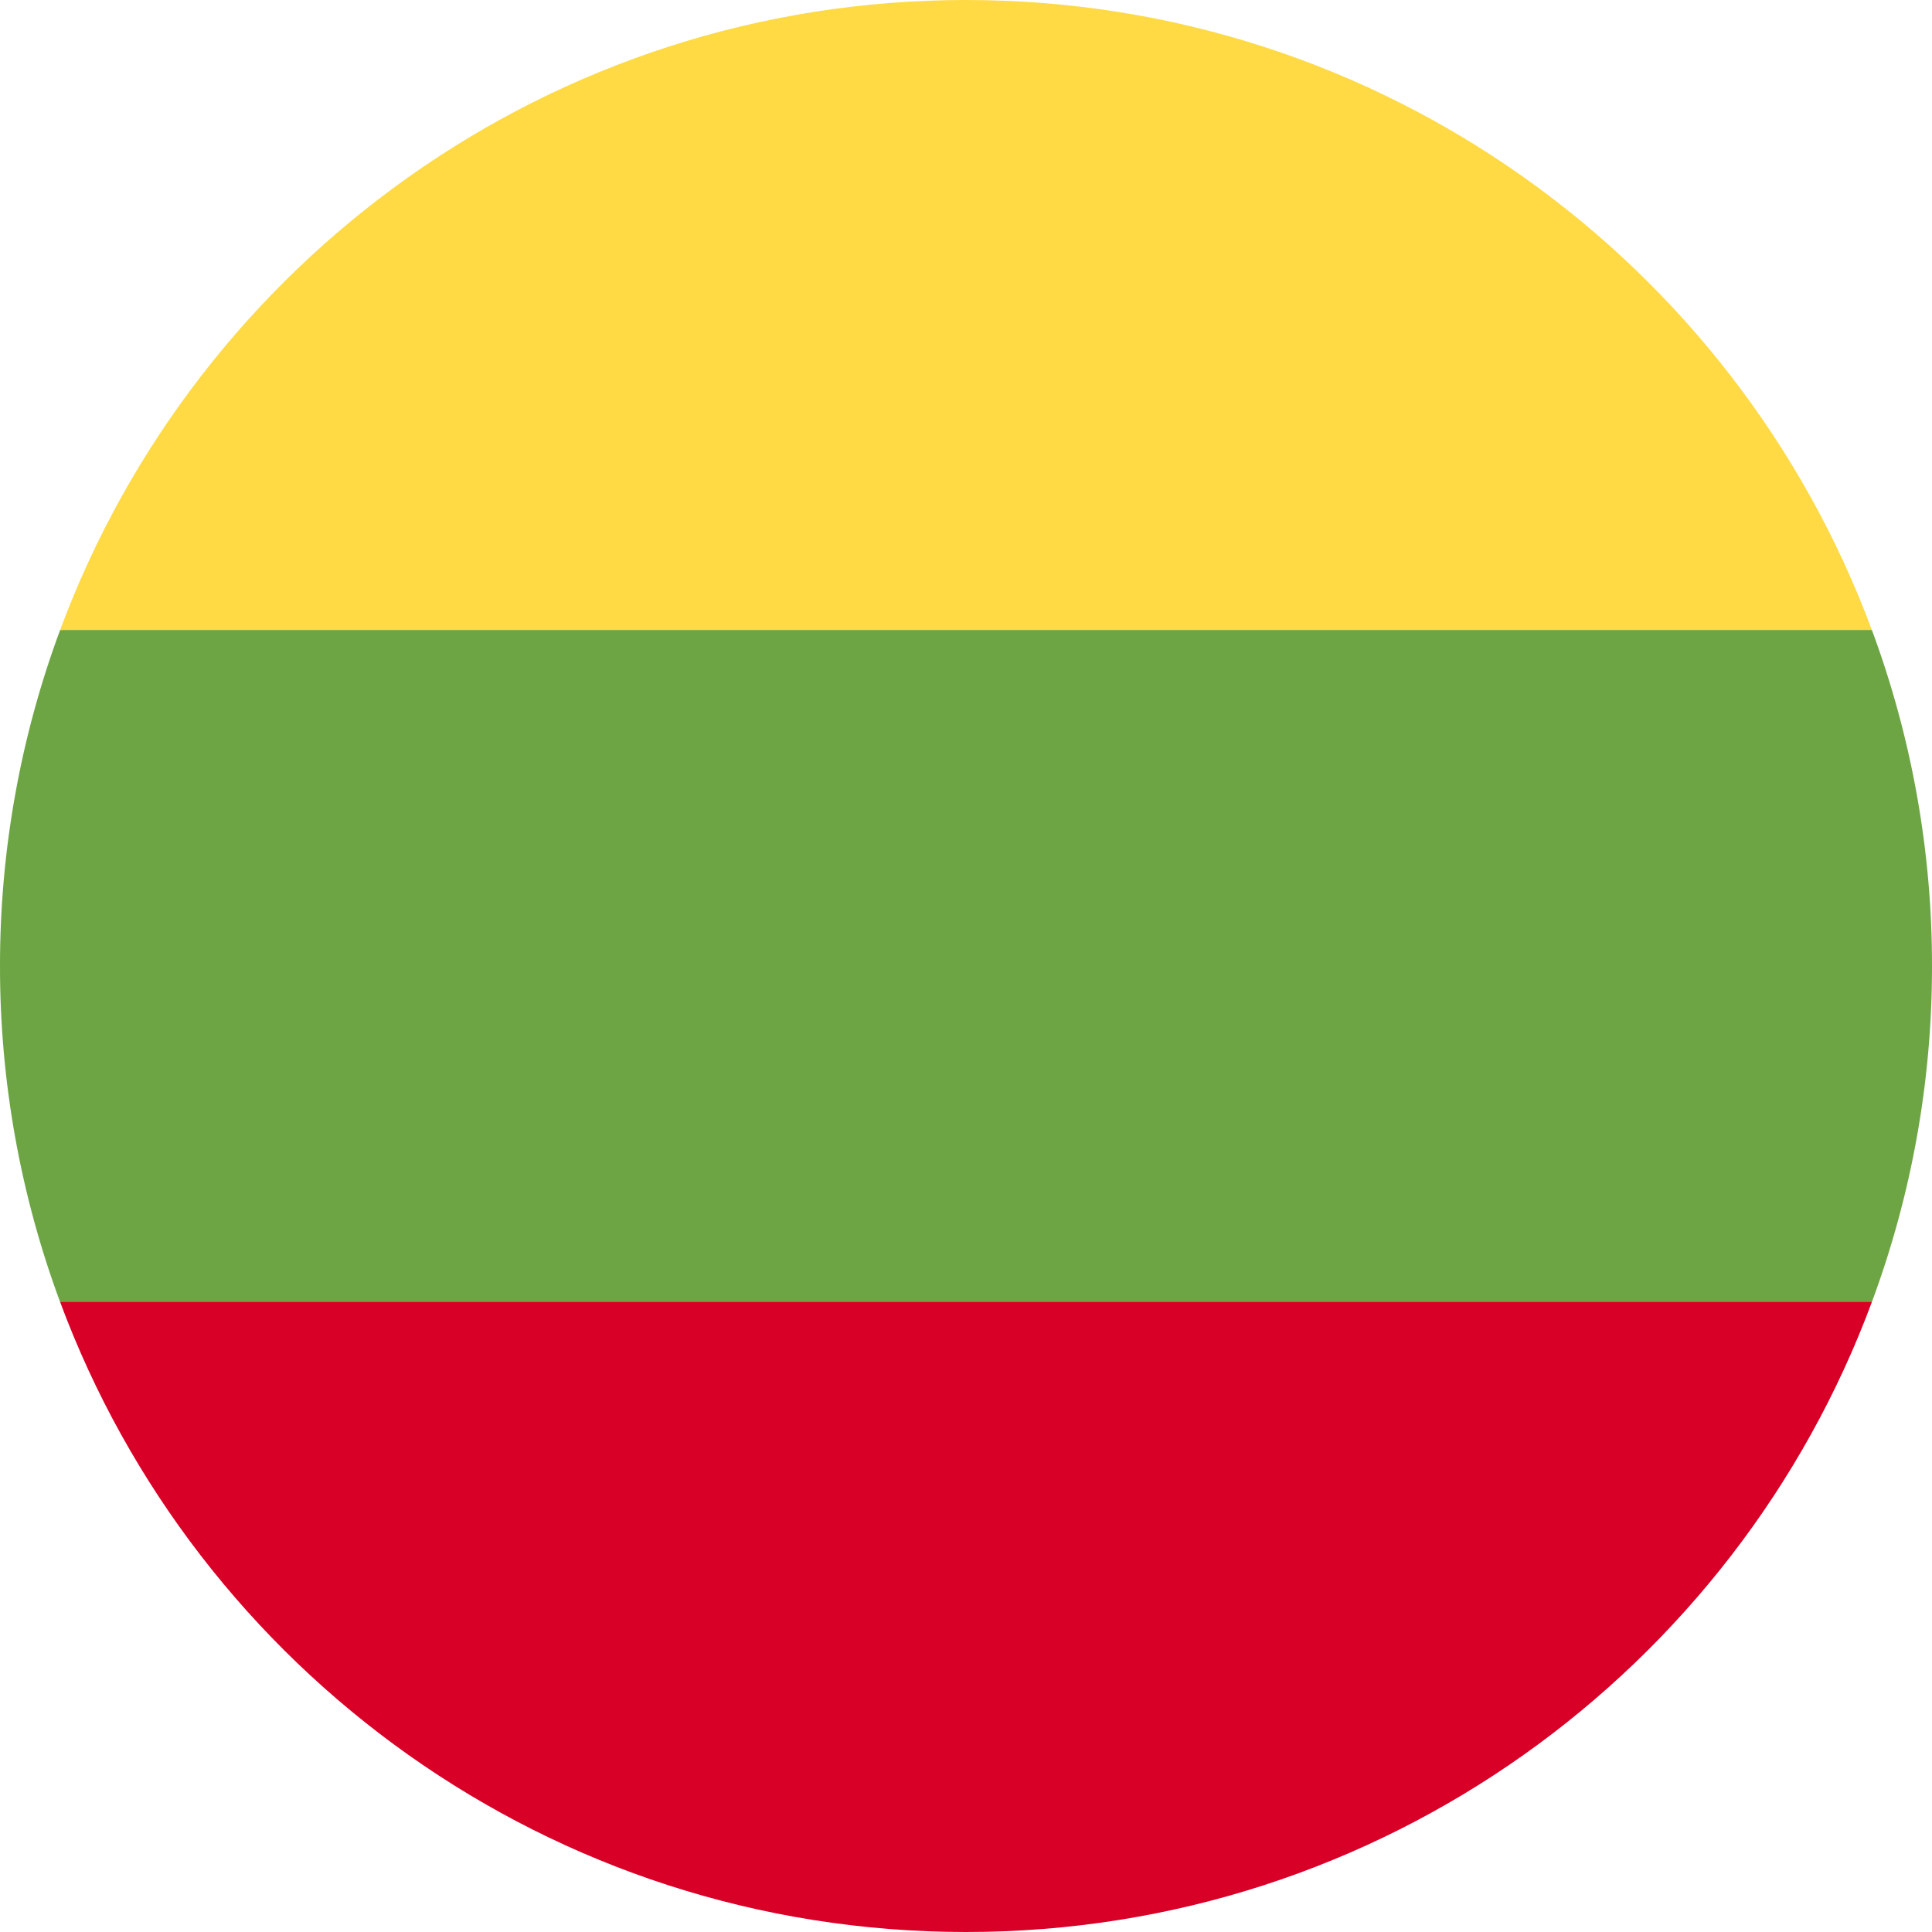
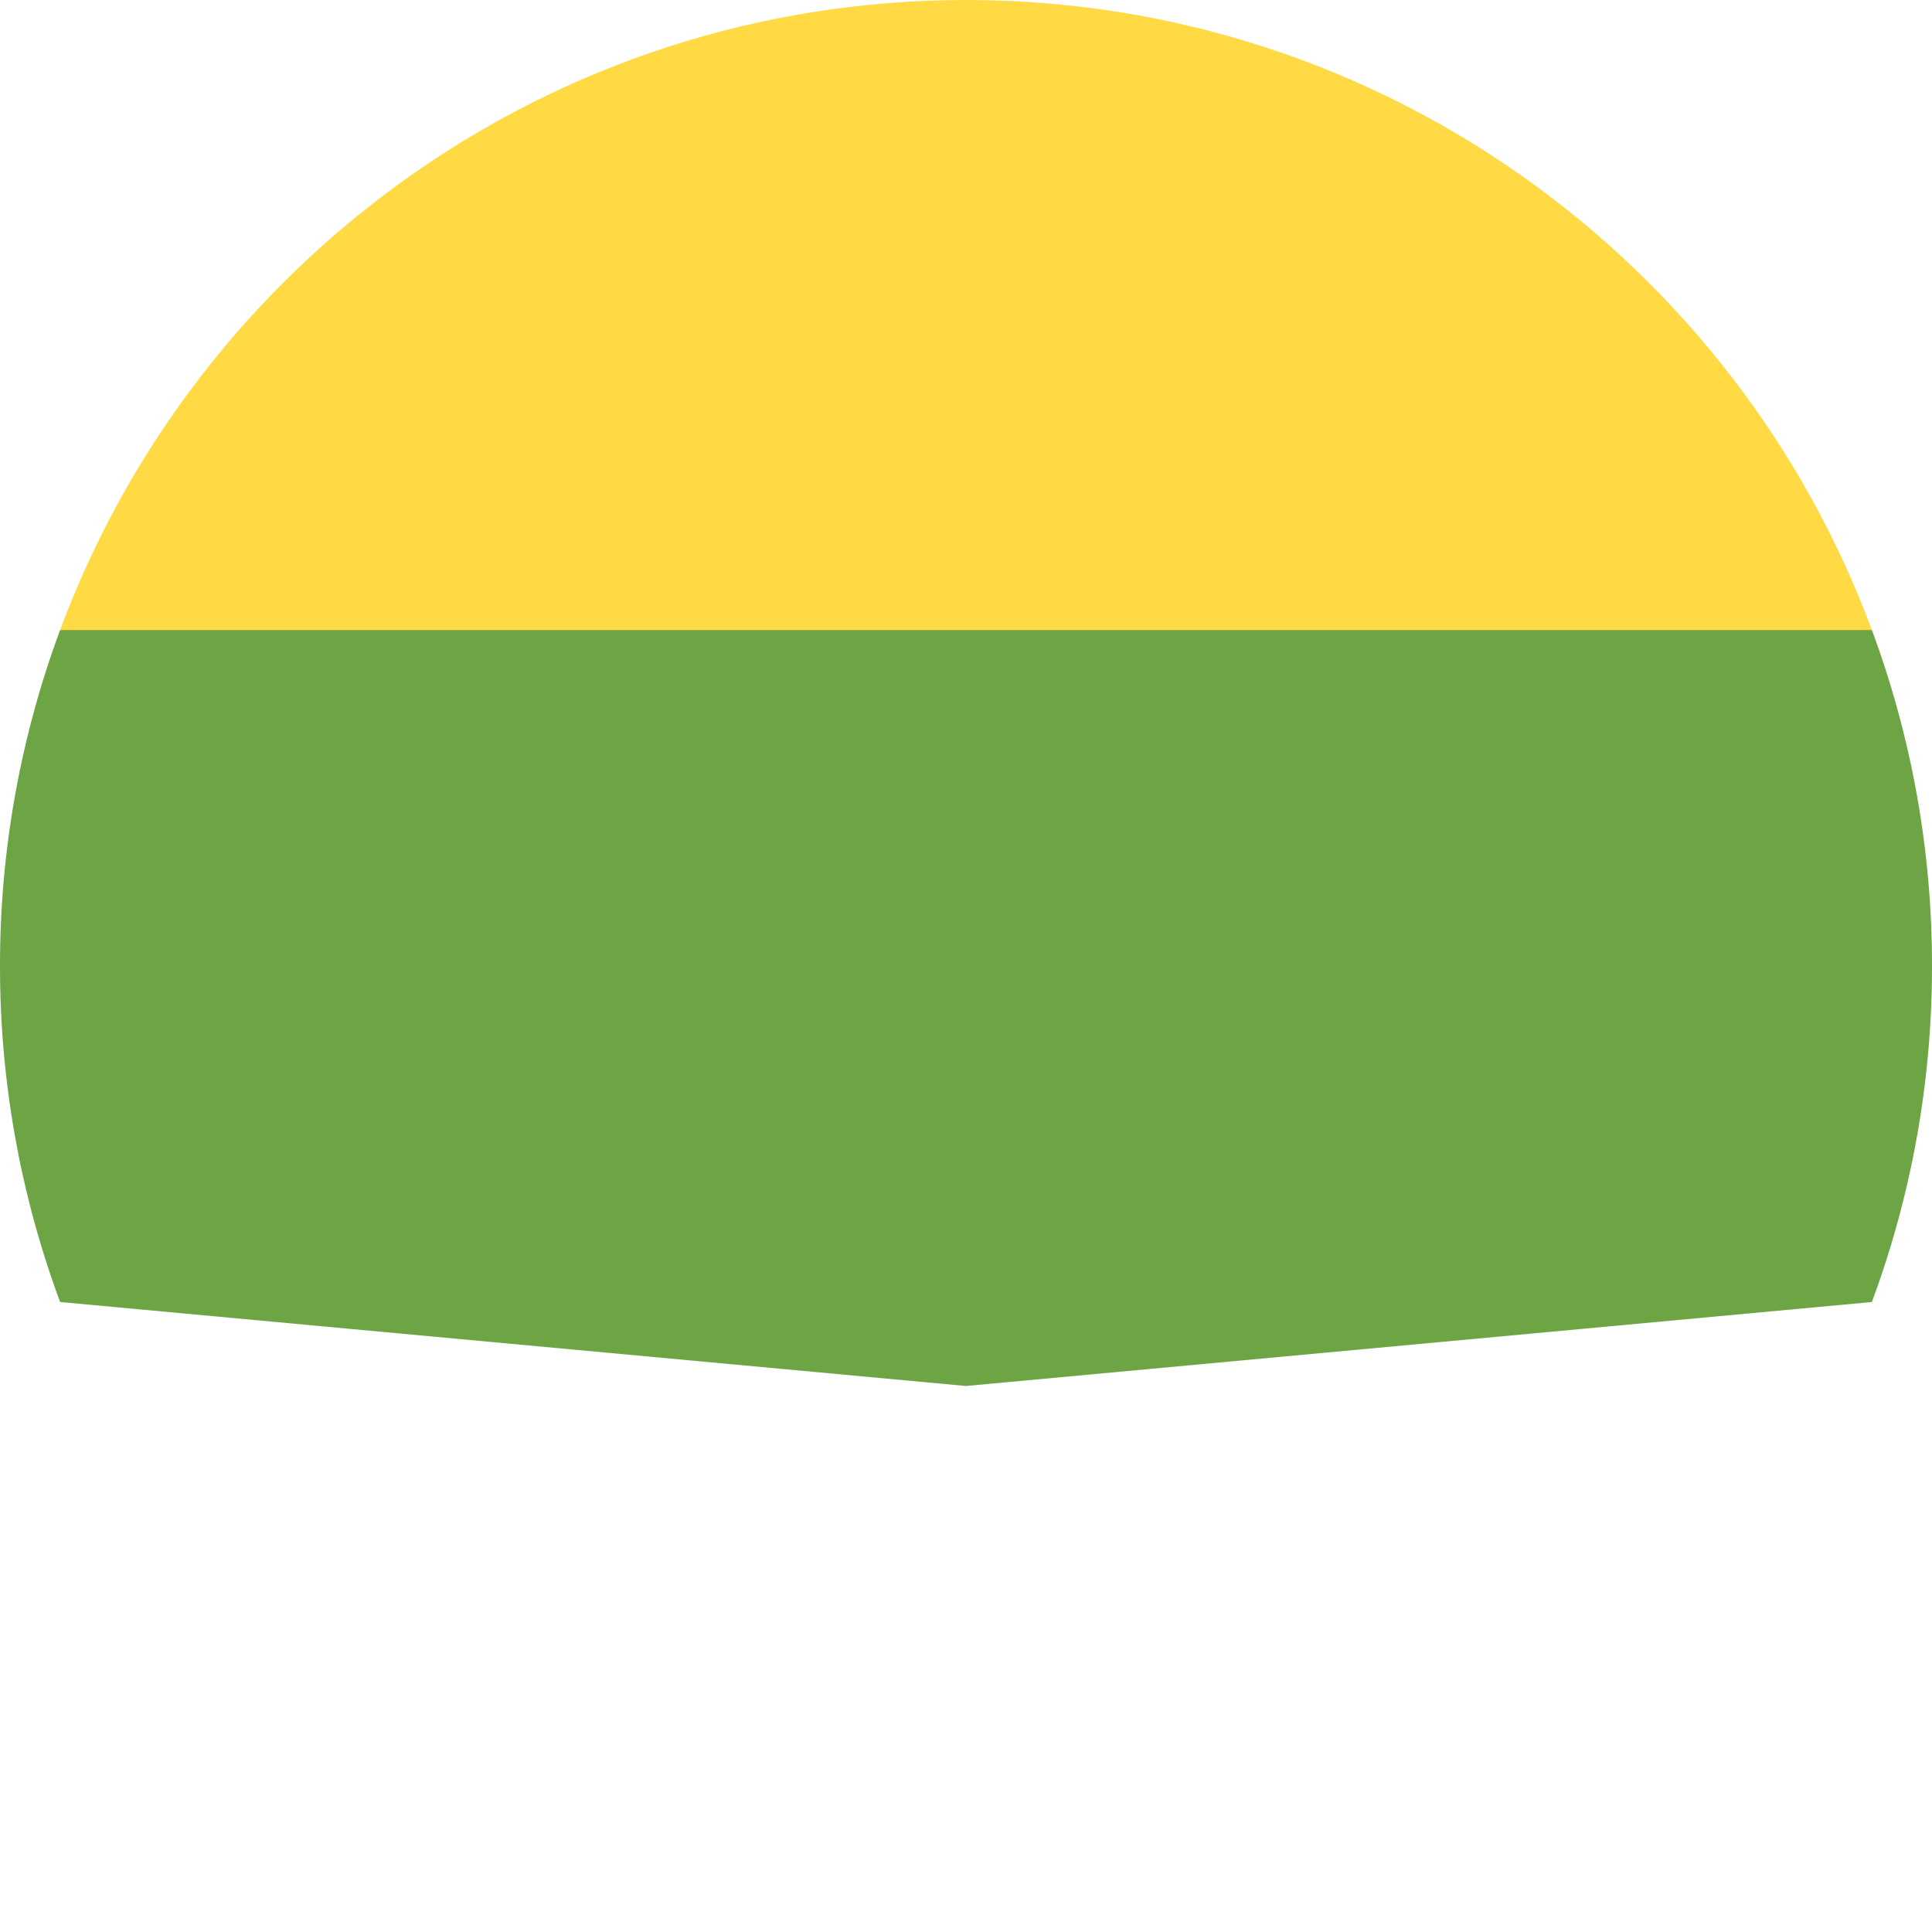
<svg xmlns="http://www.w3.org/2000/svg" fill="none" height="512" viewBox="0 0 36 36" width="512">
  <path d="m34.88 24.26c.743-2.003 1.122-4.123 1.12-6.26.002-2.137-.377-4.257-1.12-6.261l-16.88-1.565-16.88 1.566c-.743 2.003-1.122 4.123-1.12 6.26-.002 2.137.377 4.257 1.12 6.261l16.88 1.565 16.88-1.565z" fill="#6da544" />
  <path d="m34.88 11.74c-2.543-6.855-9.14-11.74-16.88-11.74s-14.337 4.885-16.88 11.74z" fill="#ffda44" />
-   <path d="m18 36c7.74 0 14.337-4.885 16.88-11.74h-33.76c2.543 6.855 9.14 11.74 16.88 11.74z" fill="#d80027" />
</svg>